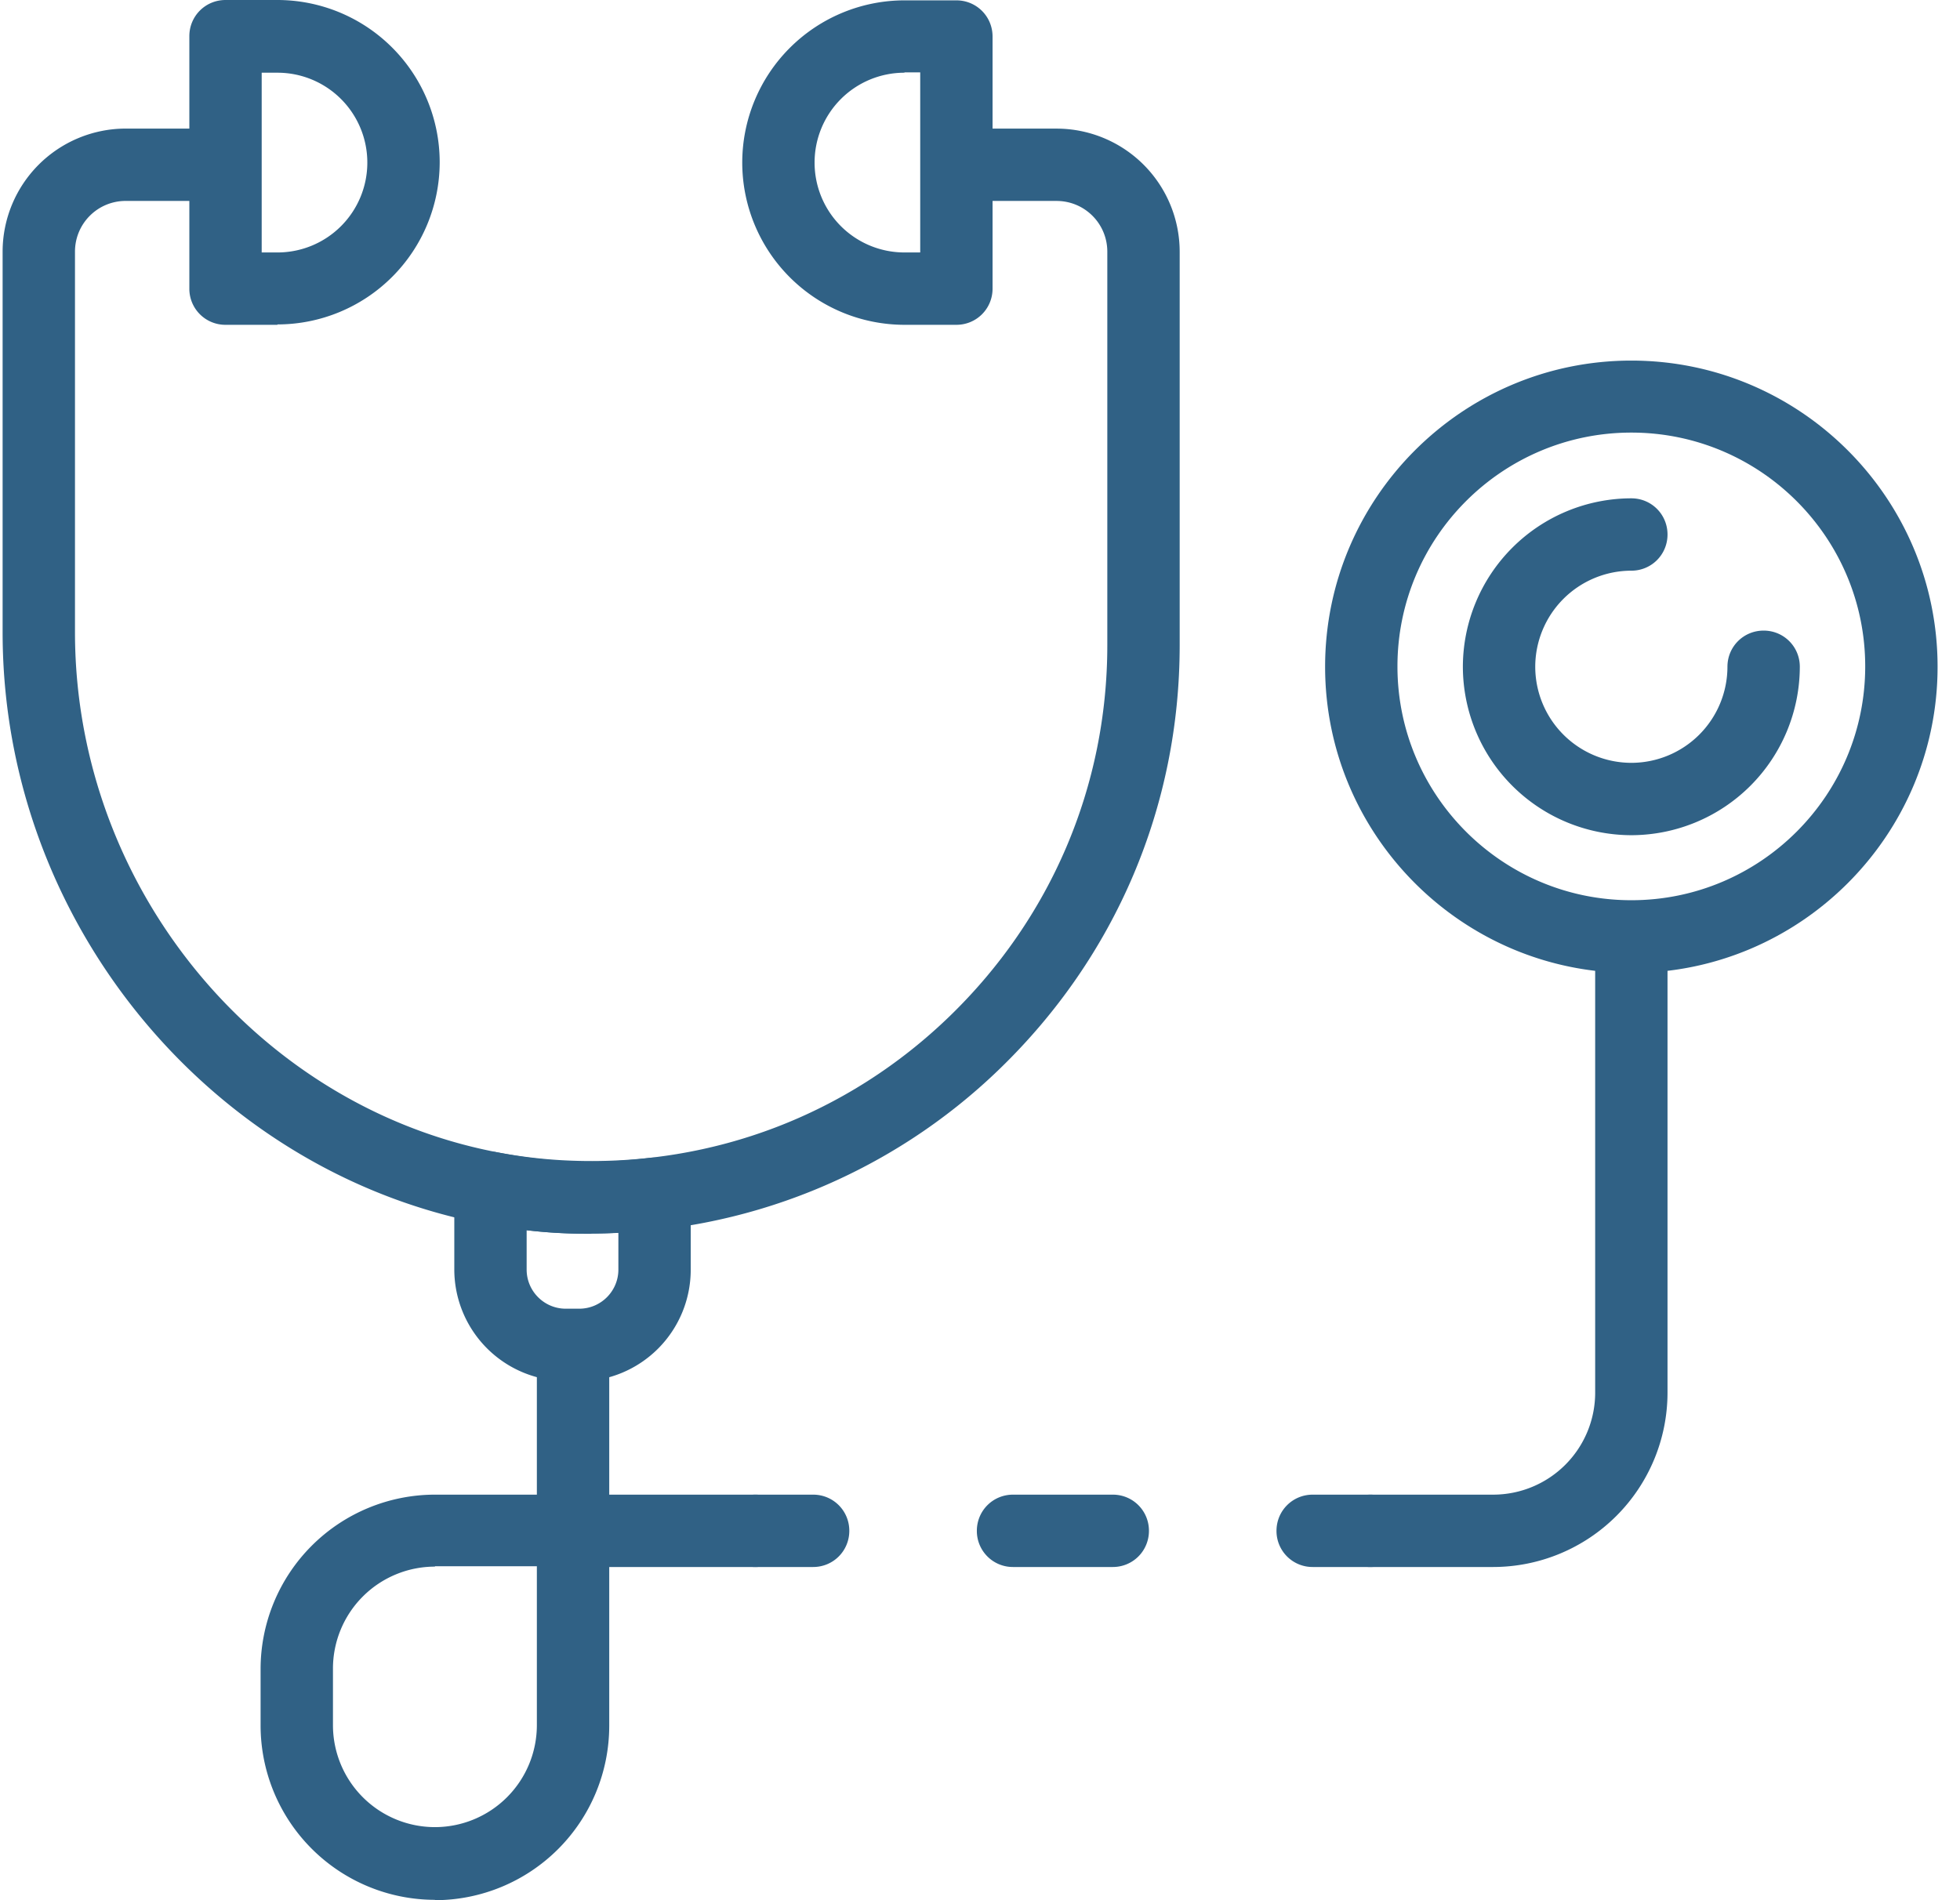
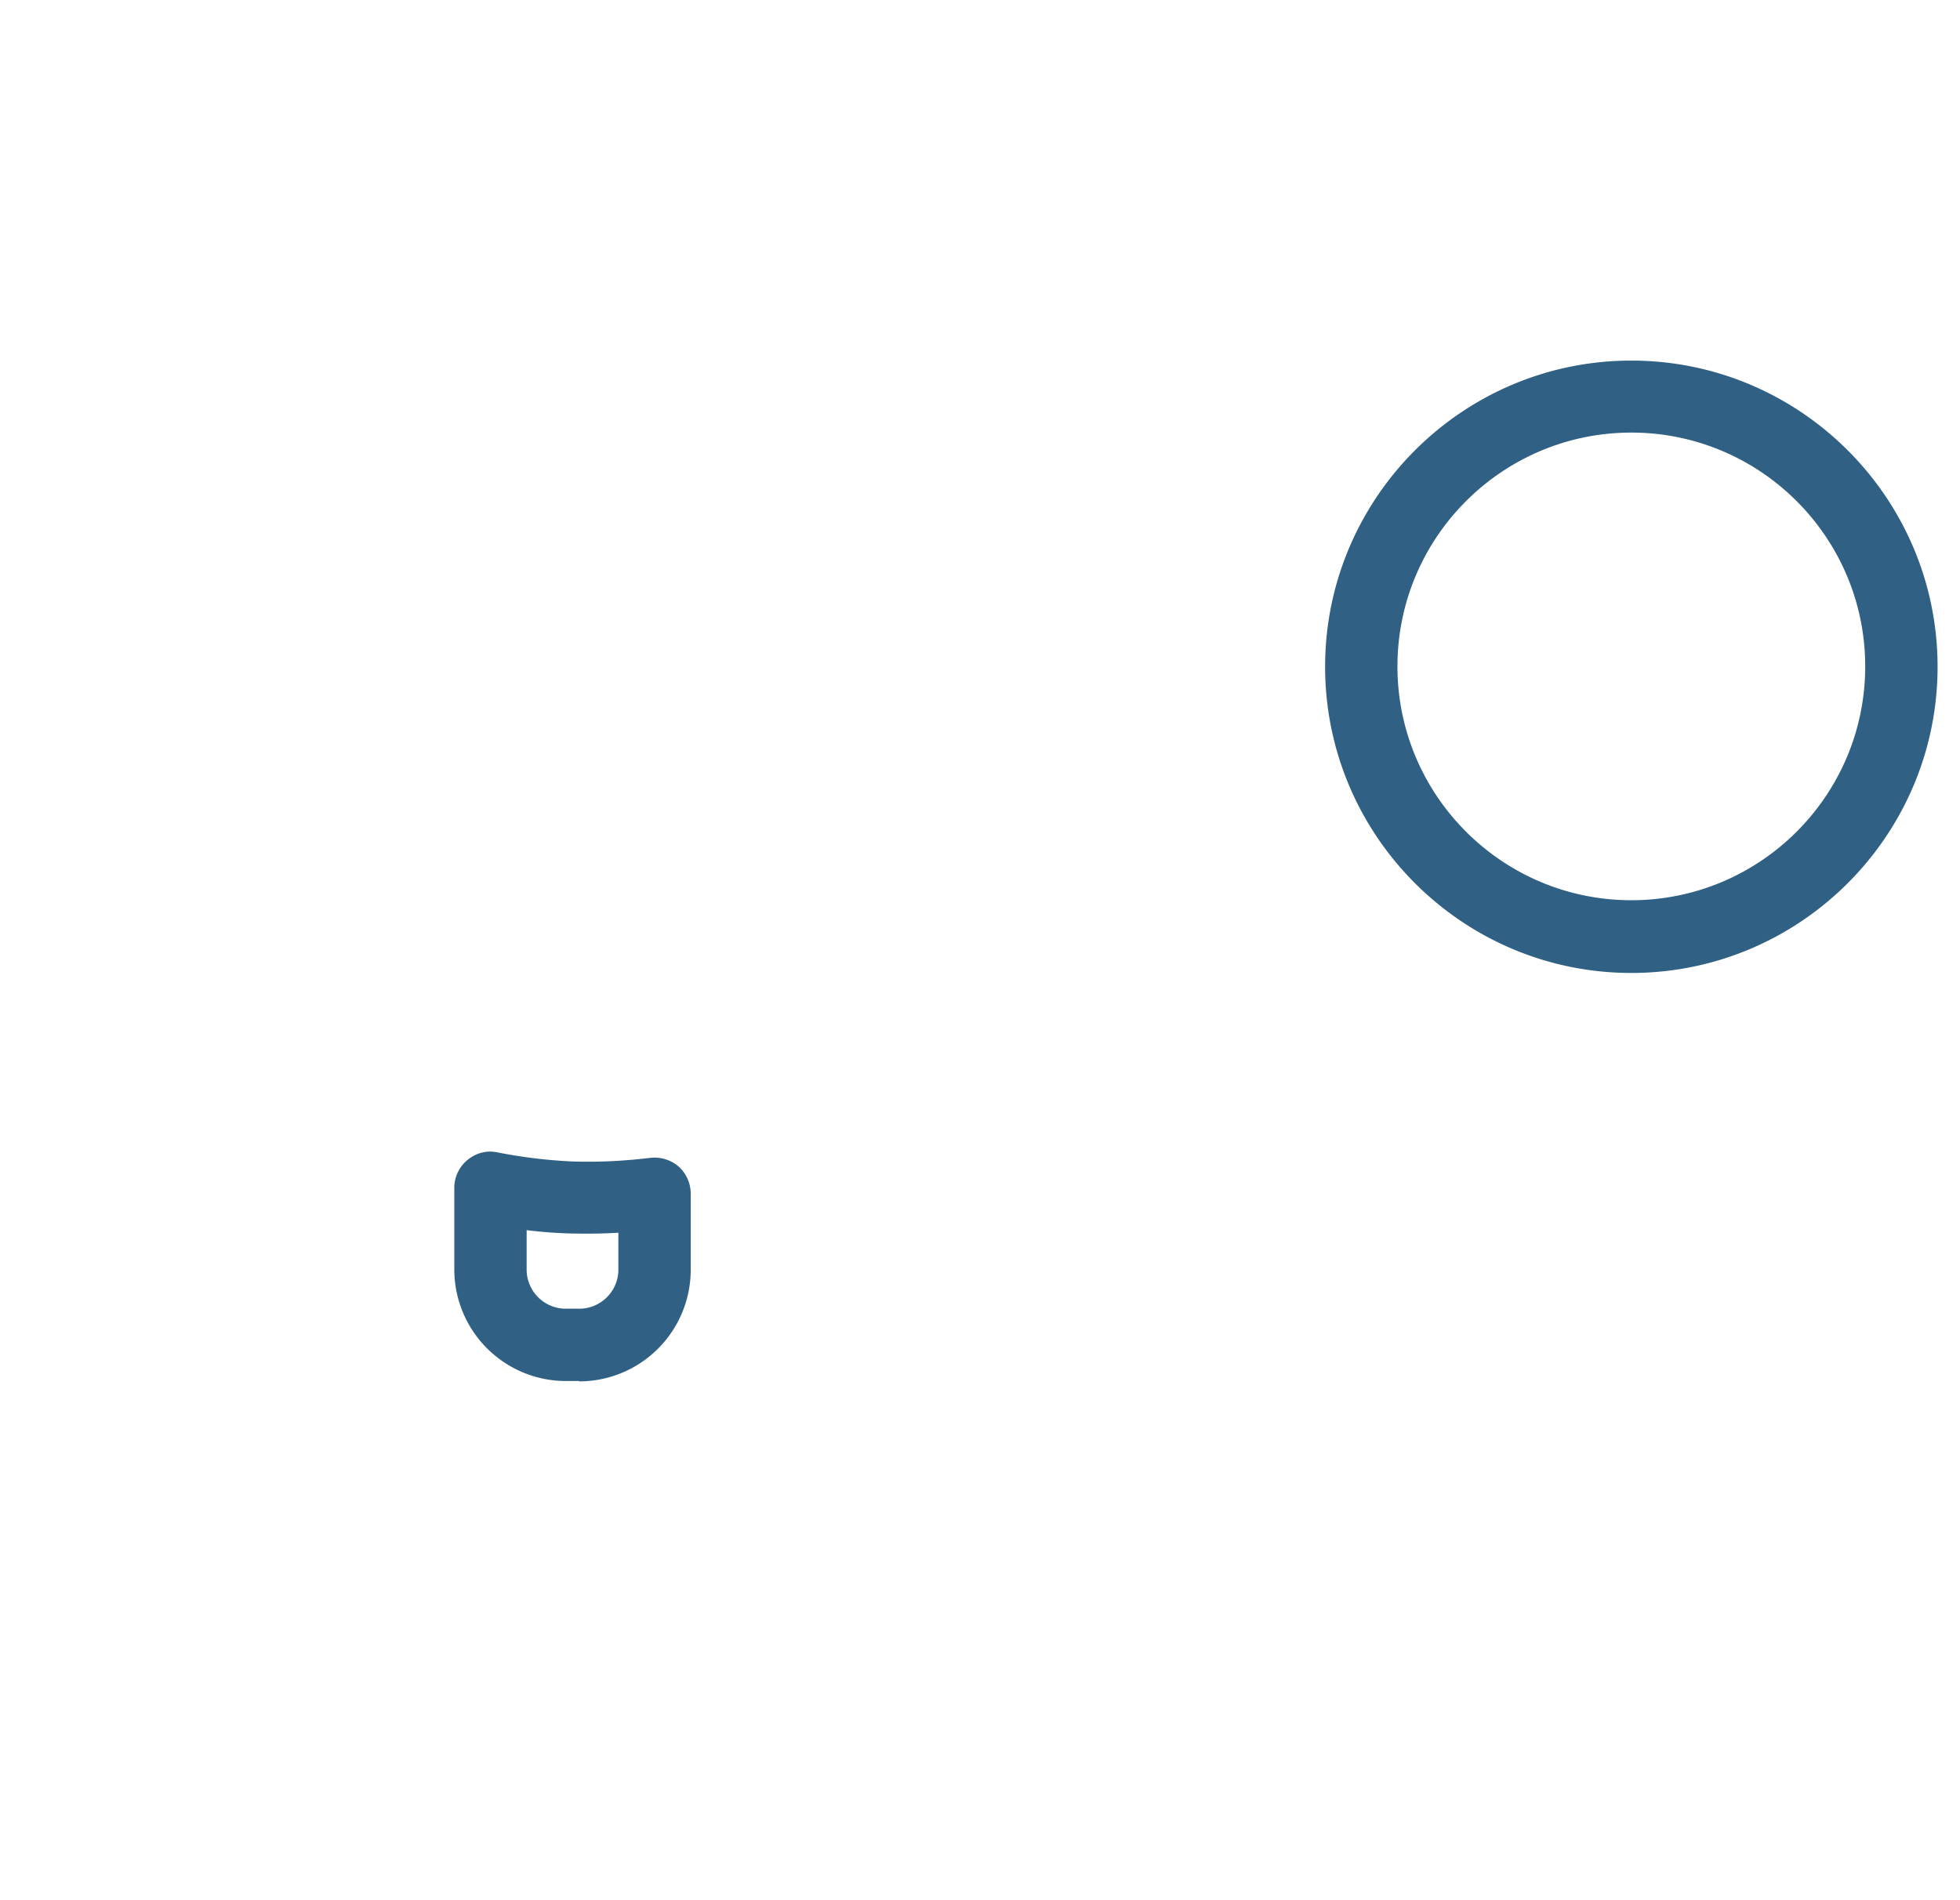
<svg xmlns="http://www.w3.org/2000/svg" width="66" height="64" fill="none">
-   <path fill="#306185" d="M19.9 41.555c-.246 0-.48 0-.726-.012C8.653 41.173.088 32.093.088 21.3V8.477a4.149 4.149 0 0 1 4.147-4.146h3.101c.677 0 1.218.541 1.218 1.218 0 .677-.541 1.218-1.218 1.218h-3.1c-.948 0-1.711.763-1.711 1.71v12.81c0 9.5 7.506 17.486 16.747 17.806 4.763.172 9.279-1.55 12.7-4.86 3.42-3.31 5.315-7.753 5.315-12.503V8.478c0-.947-.763-1.71-1.71-1.71h-3.101a1.213 1.213 0 0 1-1.218-1.218c0-.677.541-1.218 1.218-1.218h3.1a4.149 4.149 0 0 1 4.148 4.146v13.253c0 5.427-2.154 10.484-6.054 14.262a19.669 19.669 0 0 1-13.746 5.55l-.024.012Z" />
-   <path fill="#306185" d="M9.342 10.94H7.595A1.213 1.213 0 0 1 6.376 9.72V1.218C6.376.541 6.918 0 7.595 0h1.747a5.467 5.467 0 0 1 5.464 5.464 5.467 5.467 0 0 1-5.464 5.463v.012Zm-.53-2.437h.53a3.025 3.025 0 0 0 3.027-3.027 3.025 3.025 0 0 0-3.027-3.027h-.53v6.054ZM32.205 10.94h-1.748a5.467 5.467 0 0 1-5.463-5.464A5.467 5.467 0 0 1 30.457.012h1.748c.676 0 1.218.542 1.218 1.219v8.49c0 .677-.542 1.219-1.218 1.219Zm-1.748-8.491a3.025 3.025 0 0 0-3.027 3.027 3.025 3.025 0 0 0 3.027 3.027h.53V2.437h-.53v.012ZM50.282 52.778h-4.135a1.213 1.213 0 0 1-1.218-1.219c0-.676.541-1.218 1.218-1.218h4.135a3.435 3.435 0 0 0 3.433-3.433V31.563c0-.677.541-1.218 1.218-1.218.677 0 1.218.541 1.218 1.218v15.345a5.877 5.877 0 0 1-5.87 5.87ZM27.381 52.778h-1.944a1.213 1.213 0 0 1-1.218-1.218c0-.677.541-1.219 1.218-1.219h1.944c.677 0 1.218.542 1.218 1.218 0 .677-.541 1.219-1.218 1.219ZM37.471 52.778h-3.36a1.213 1.213 0 0 1-1.217-1.218c0-.677.541-1.219 1.218-1.219h3.36c.676 0 1.217.542 1.217 1.218 0 .677-.541 1.219-1.218 1.219Z" />
-   <path fill="#306185" d="M46.147 52.778h-1.944a1.213 1.213 0 0 1-1.219-1.218c0-.677.542-1.219 1.219-1.219h1.944c.677 0 1.218.542 1.218 1.218 0 .677-.541 1.219-1.218 1.219ZM14.645 63.988a5.877 5.877 0 0 1-5.87-5.87v-1.907a5.877 5.877 0 0 1 5.87-5.87h3.433v-4.897c0-.677.542-1.219 1.218-1.219.677 0 1.219.542 1.219 1.219v4.897h4.922c.676 0 1.218.541 1.218 1.218 0 .677-.542 1.219-1.218 1.219h-4.922v5.352a5.877 5.877 0 0 1-5.87 5.87v-.012Zm0-11.223a3.435 3.435 0 0 0-3.433 3.433v1.908a3.435 3.435 0 0 0 3.433 3.433 3.435 3.435 0 0 0 3.433-3.433v-5.353h-3.433v.012Z" />
  <path fill="#306185" d="M19.506 46.514h-.455a3.76 3.76 0 0 1-3.753-3.753v-2.756c0-.357.16-.702.443-.936.283-.233.64-.332.997-.258.947.185 1.747.27 2.522.308.8.024 1.637 0 2.646-.123.344-.037.689.073.947.295.259.234.406.566.406.91v2.572a3.76 3.76 0 0 1-3.753 3.753v-.012Zm-1.772-5.094v1.341c0 .726.591 1.317 1.317 1.317h.455c.726 0 1.317-.591 1.317-1.317v-1.243c-.578.037-1.12.037-1.649.025a14.74 14.74 0 0 1-1.44-.111v-.012ZM54.933 32.77c-5.685 0-10.312-4.628-10.312-10.313 0-5.685 4.627-10.312 10.312-10.312s10.312 4.627 10.312 10.312S60.618 32.77 54.933 32.77Zm0-18.2c-4.344 0-7.876 3.531-7.876 7.875 0 4.344 3.532 7.875 7.876 7.875s7.875-3.531 7.875-7.875c0-4.344-3.531-7.875-7.875-7.875Z" />
-   <path fill="#306185" d="M54.933 28.13a5.682 5.682 0 0 1-5.673-5.673 5.682 5.682 0 0 1 5.673-5.673c.677 0 1.218.542 1.218 1.219 0 .676-.541 1.218-1.218 1.218a3.24 3.24 0 0 0-3.236 3.236 3.24 3.24 0 0 0 3.236 3.236 3.24 3.24 0 0 0 3.236-3.236c0-.677.542-1.218 1.219-1.218.676 0 1.218.541 1.218 1.218a5.682 5.682 0 0 1-5.673 5.673Z" />
</svg>